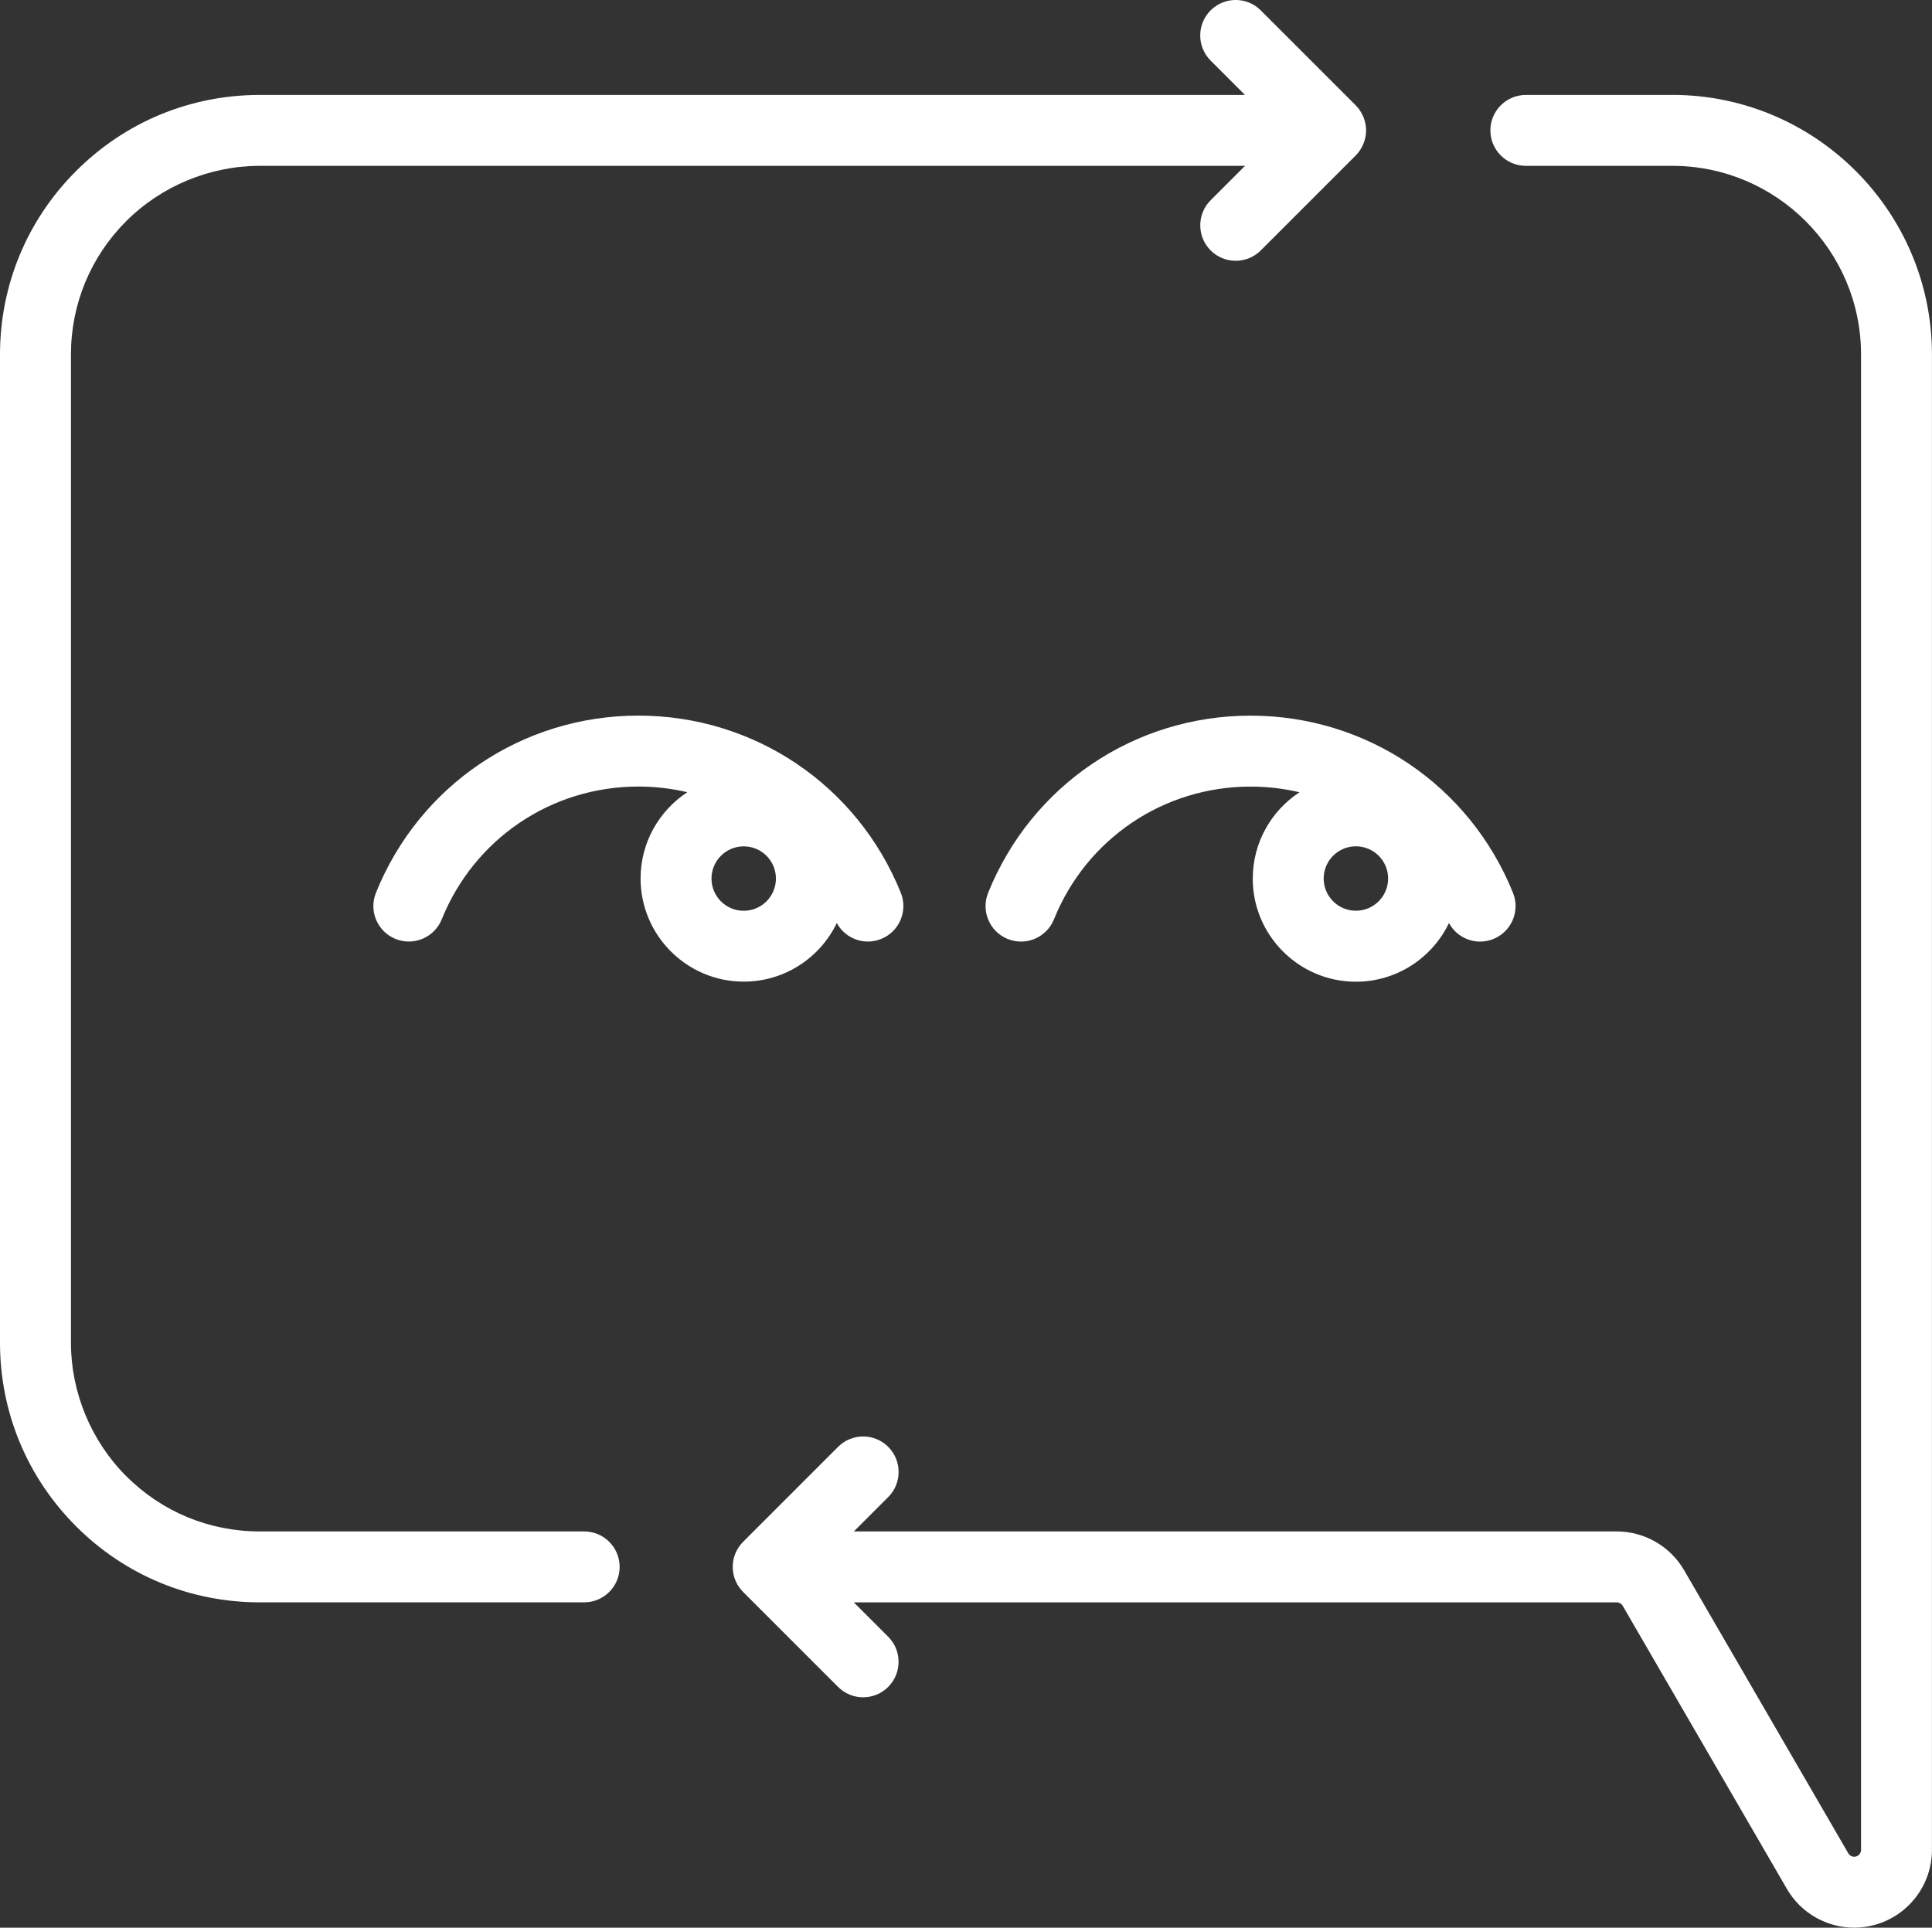
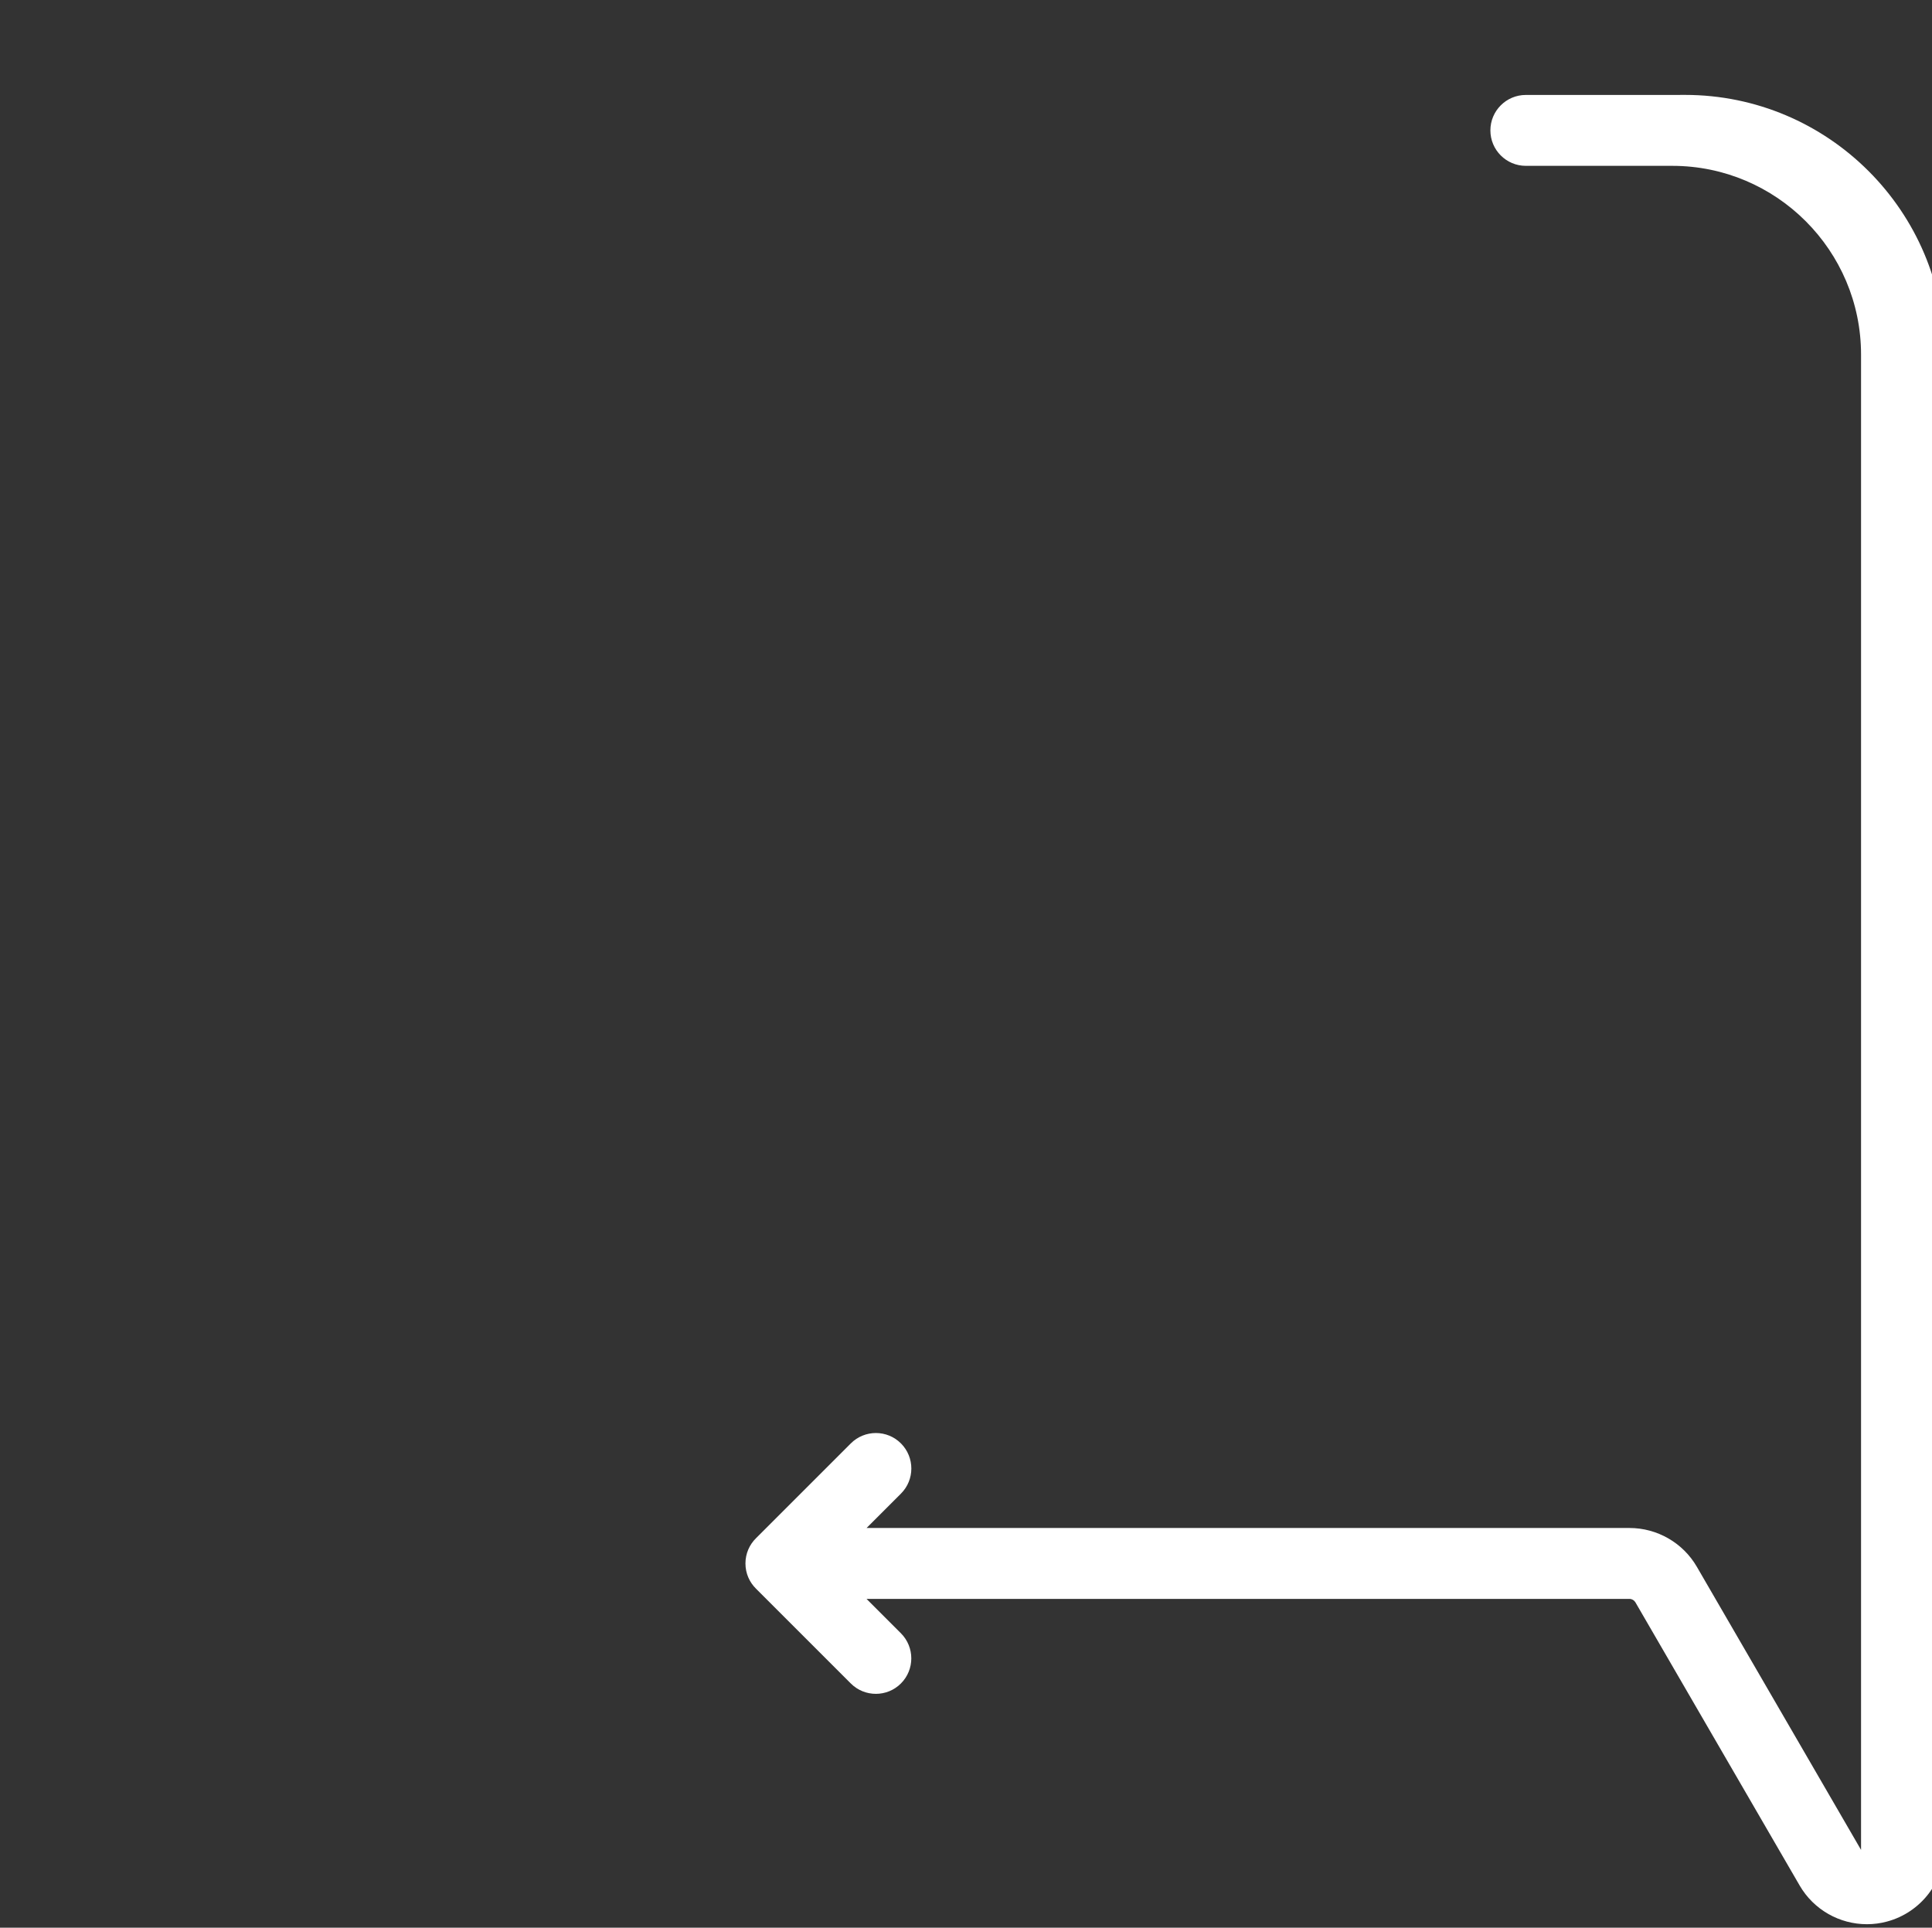
<svg xmlns="http://www.w3.org/2000/svg" id="b" viewBox="0 0 453.94 452.96">
  <rect x="0" y="0" width="453.94" height="452.96" fill="#333333" stroke="none" />
  <g id="c">
    <g id="d">
-       <path d="M196.61,216.88c1.48,2.73,4.31,4.36,7.31,4.36,1.04,0,2.09-.2,3.12-.61,4.27-1.72,6.33-6.58,4.61-10.85-10.2-25.29-34.41-41.63-61.66-41.63s-51.46,16.34-61.66,41.63c-1.72,4.27.34,9.13,4.61,10.85,4.27,1.72,9.13-.34,10.85-4.61,7.65-18.95,25.78-31.2,46.2-31.2,3.94,0,7.79.46,11.5,1.33-6.61,4.33-10.98,11.8-10.98,20.27,0,13.36,10.87,24.24,24.24,24.24,9.63,0,17.96-5.64,21.87-13.79ZM167.17,206.44c0-4.17,3.39-7.57,7.57-7.57s7.57,3.39,7.57,7.57-3.39,7.57-7.57,7.57-7.57-3.39-7.57-7.57Z" fill="#fff" />
-       <path d="M294.34,206.44c0,13.36,10.87,24.24,24.24,24.24,9.63,0,17.96-5.64,21.87-13.79,1.48,2.73,4.31,4.36,7.31,4.36,1.04,0,2.09-.2,3.12-.61,4.27-1.72,6.33-6.58,4.61-10.85-10.2-25.29-34.41-41.63-61.66-41.63s-51.46,16.34-61.66,41.63c-1.72,4.27.34,9.13,4.61,10.85,4.27,1.72,9.13-.34,10.85-4.61,7.64-18.95,25.78-31.2,46.2-31.2,3.94,0,7.79.46,11.5,1.33-6.61,4.33-10.98,11.8-10.98,20.27ZM318.58,214c-4.17,0-7.57-3.39-7.57-7.57s3.39-7.57,7.57-7.57,7.57,3.39,7.57,7.57-3.39,7.57-7.57,7.57Z" fill="#fff" />
-       <path d="M137.25,359.85H61.02c-11.85,0-22.98-4.61-31.36-12.99-8.26-8.26-12.99-19.68-12.99-31.36V83.32c0-11.85,4.61-22.98,12.99-31.36,8.26-8.26,19.68-12.99,31.36-12.99h231.51l-8.08,8.08c-3.25,3.25-3.25,8.53,0,11.79,1.63,1.63,3.76,2.44,5.89,2.44s4.27-.81,5.89-2.44l22.3-22.3c.2-.2.38-.4.56-.62.07-.08.13-.17.19-.26.1-.13.2-.26.29-.4.07-.11.14-.22.2-.34.07-.12.15-.24.21-.36.06-.12.12-.24.17-.36.06-.13.12-.25.18-.38.05-.12.09-.23.13-.35.05-.14.1-.28.15-.42.04-.12.06-.24.09-.35.04-.15.08-.29.11-.44.03-.13.04-.27.06-.4.02-.13.04-.27.06-.4.02-.24.03-.49.04-.73,0-.03,0-.06,0-.09s0-.06,0-.09c0-.24-.01-.49-.04-.73-.01-.14-.04-.27-.06-.4-.02-.13-.04-.27-.06-.4-.03-.15-.07-.29-.11-.44-.03-.12-.06-.24-.09-.35-.04-.14-.1-.28-.15-.42-.04-.12-.08-.24-.13-.35-.05-.13-.12-.26-.18-.38-.06-.12-.11-.24-.17-.36-.07-.12-.14-.24-.21-.36-.07-.11-.13-.23-.2-.34-.09-.14-.19-.27-.29-.4-.06-.09-.12-.17-.19-.26-.18-.22-.36-.42-.56-.62l-22.3-22.3c-3.25-3.26-8.53-3.26-11.79,0-3.25,3.25-3.25,8.53,0,11.79l8.08,8.08H61.02c-16.3,0-31.62,6.35-43.14,17.87C6.35,51.7,0,67.02,0,83.32v232.18c0,16.3,6.35,31.62,17.87,43.14,11.52,11.53,26.84,17.87,43.15,17.87h76.24c4.6,0,8.33-3.73,8.33-8.33s-3.73-8.33-8.33-8.33Z" fill="#fff" />
-       <path d="M392.92,22.31h-34.41c-4.6,0-8.33,3.73-8.33,8.33s3.73,8.33,8.33,8.33h34.41c24.45,0,44.35,19.89,44.35,44.35v351.36c0,.72-.49,1.36-1.19,1.55-.71.19-1.44-.12-1.8-.74l-38.59-66.54c-3.26-5.62-9.32-9.1-15.81-9.1h-179.26l8.08-8.08c3.25-3.25,3.25-8.53,0-11.79-3.25-3.26-8.53-3.26-11.79,0l-22.26,22.26c-1.54,1.51-2.49,3.61-2.49,5.94s.95,4.43,2.49,5.94l22.26,22.26c1.63,1.63,3.76,2.44,5.89,2.44s4.27-.81,5.89-2.44c3.25-3.25,3.25-8.53,0-11.79l-8.08-8.08h179.26c.57,0,1.1.31,1.39.8l38.59,66.54c3.32,5.73,9.42,9.11,15.82,9.1,1.57,0,3.16-.2,4.73-.63,7.96-2.14,13.53-9.4,13.53-17.65V83.32c0-33.65-27.37-61.02-61.02-61.02Z" fill="#fff" />
+       <path d="M392.92,22.31h-34.41c-4.6,0-8.33,3.73-8.33,8.33s3.73,8.33,8.33,8.33h34.41c24.45,0,44.35,19.89,44.35,44.35v351.36l-38.59-66.54c-3.26-5.62-9.32-9.1-15.81-9.1h-179.26l8.08-8.08c3.25-3.25,3.25-8.53,0-11.79-3.25-3.26-8.53-3.26-11.79,0l-22.26,22.26c-1.54,1.51-2.49,3.61-2.49,5.94s.95,4.43,2.49,5.94l22.26,22.26c1.63,1.63,3.76,2.44,5.89,2.44s4.27-.81,5.89-2.44c3.25-3.25,3.25-8.53,0-11.79l-8.08-8.08h179.26c.57,0,1.1.31,1.39.8l38.59,66.54c3.32,5.73,9.42,9.11,15.82,9.1,1.57,0,3.16-.2,4.73-.63,7.96-2.14,13.53-9.4,13.53-17.65V83.32c0-33.65-27.37-61.02-61.02-61.02Z" fill="#fff" />
    </g>
  </g>
</svg>